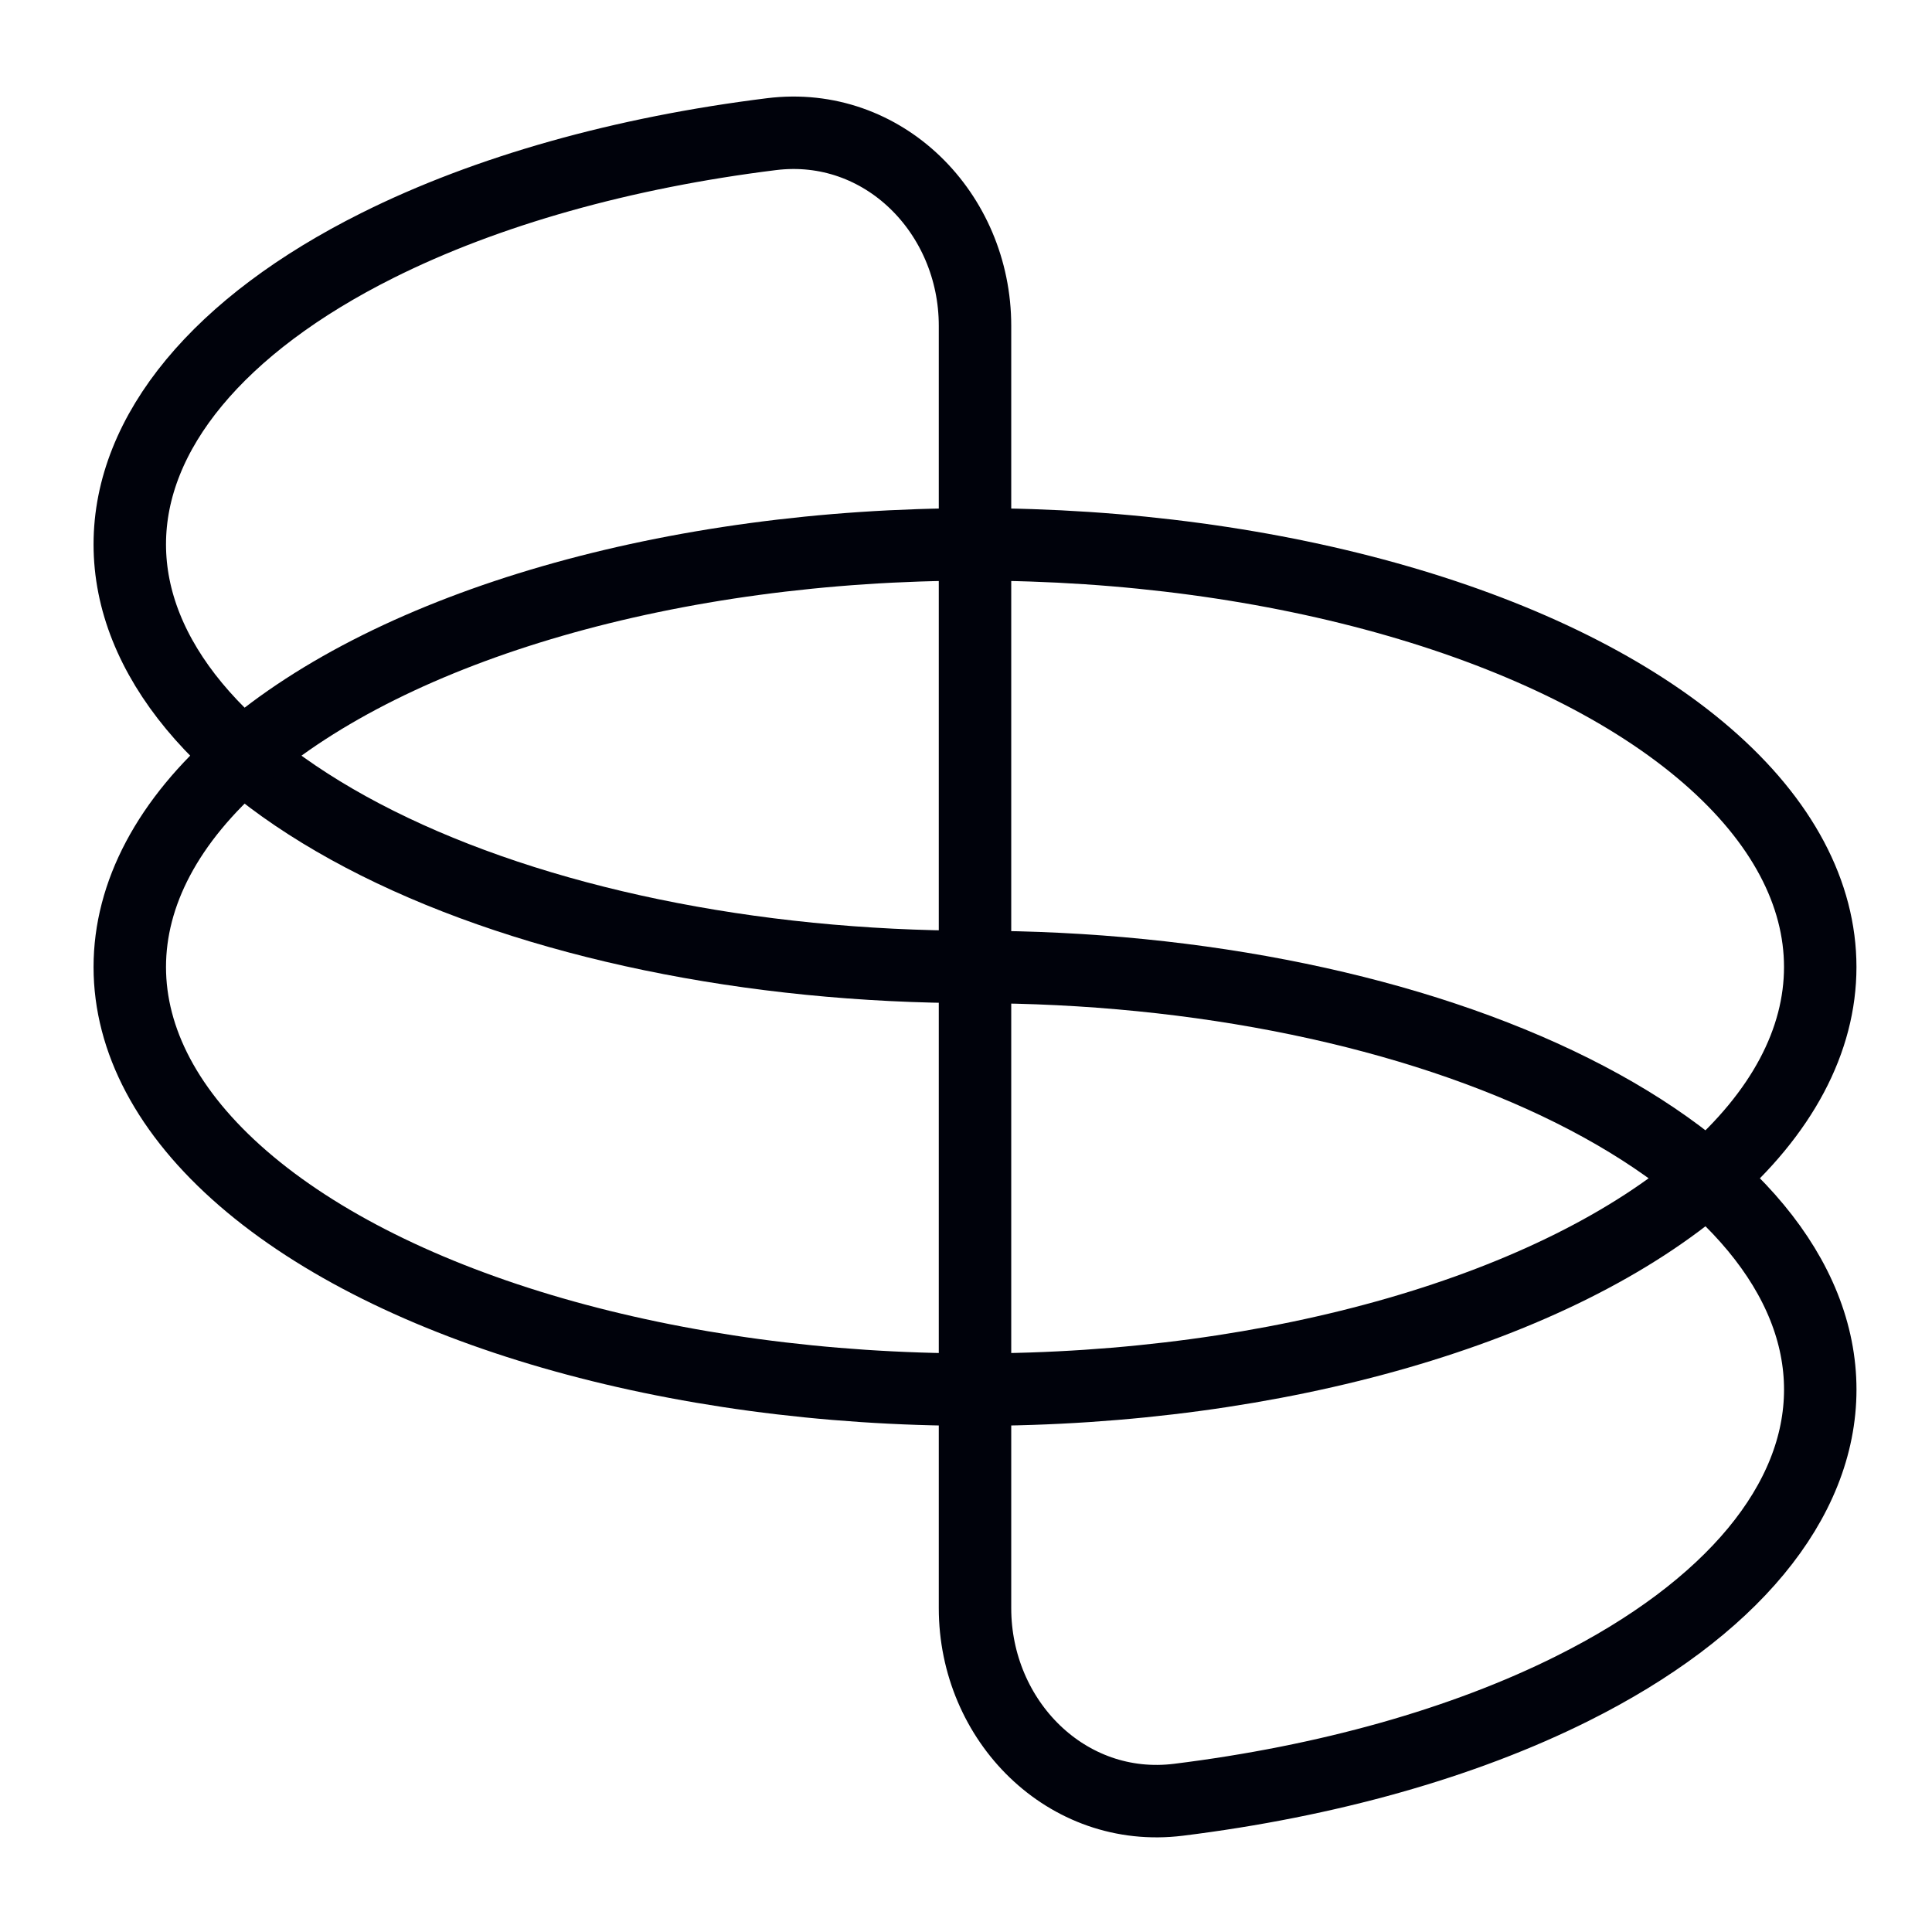
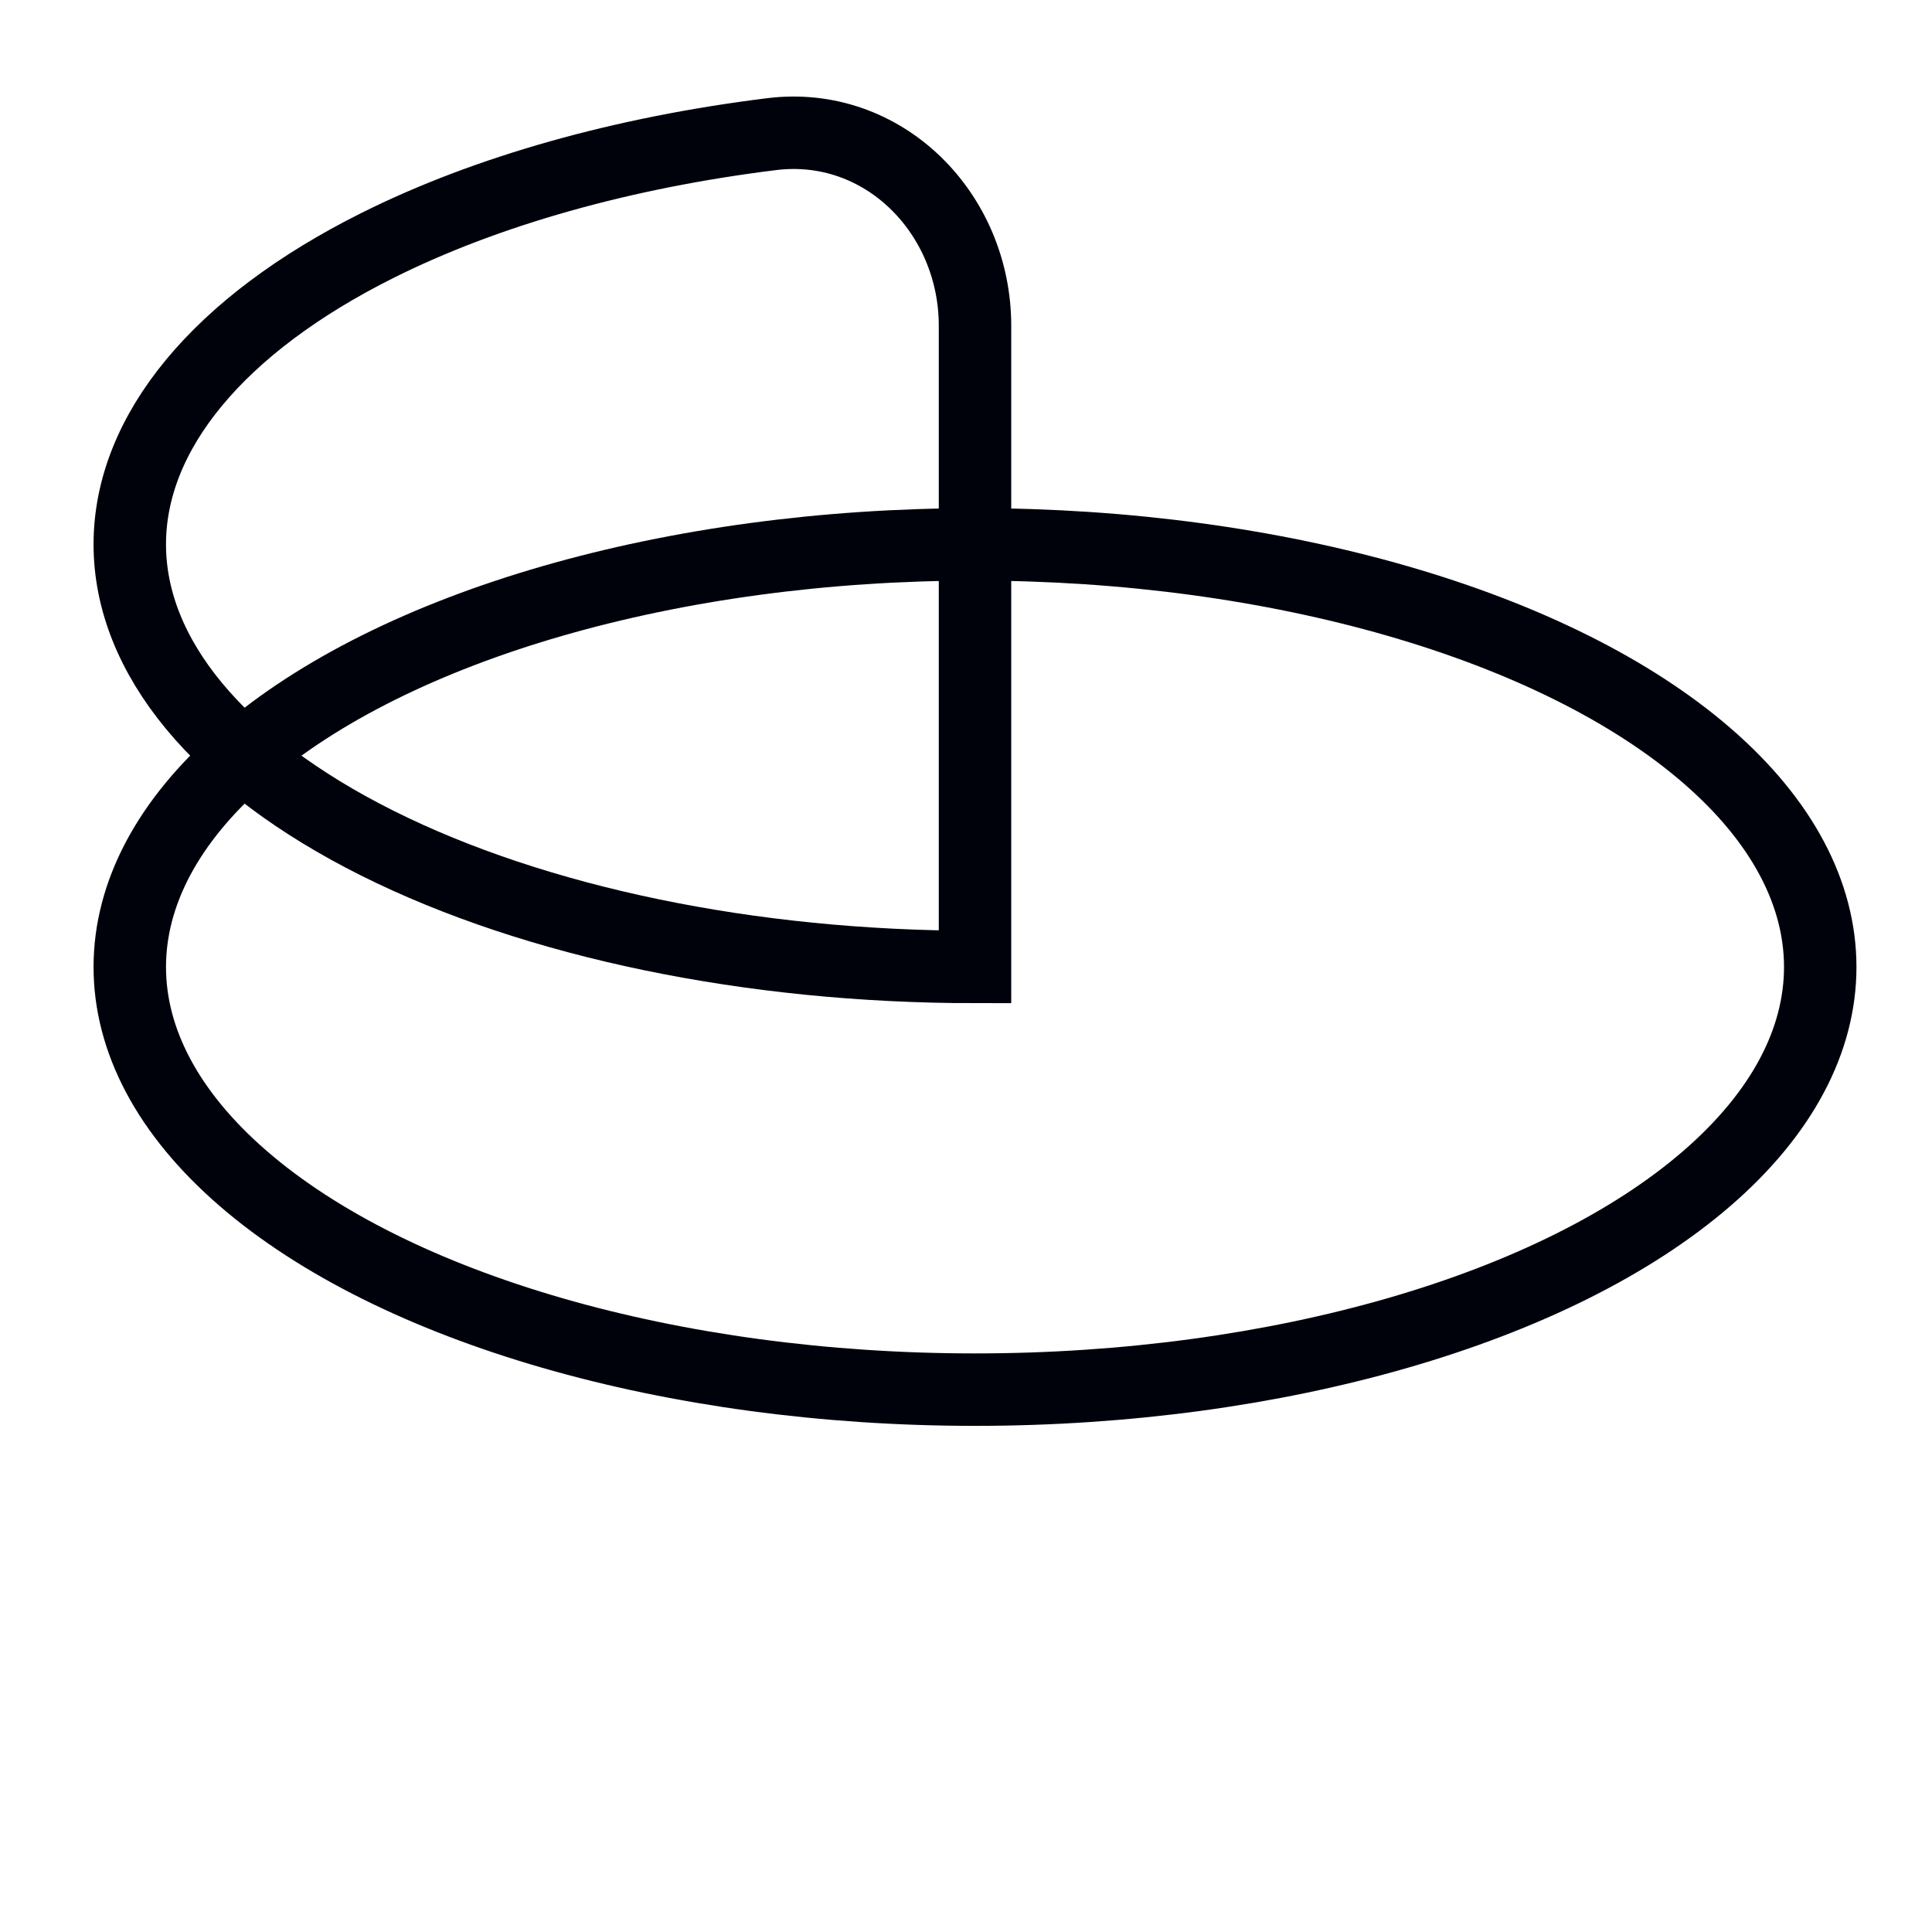
<svg xmlns="http://www.w3.org/2000/svg" width="80" height="80" viewBox="0 0 80 80" fill="none">
  <path d="M40.373 40.039C31.091 40.039 22.188 38.196 15.625 34.914C9.061 31.632 5.374 27.181 5.374 22.54C5.374 17.899 9.061 13.447 15.625 10.166C20.163 7.896 25.819 6.315 31.946 5.555C36.576 4.98 40.373 8.822 40.373 13.488L40.373 22.54L40.373 40.039Z" stroke="#00020B" stroke-width="3" />
-   <path d="M40.373 40.04C49.656 40.04 58.558 41.883 65.121 45.165C71.685 48.447 75.373 52.898 75.373 57.539C75.373 62.181 71.685 66.632 65.121 69.913C60.583 72.183 54.927 73.764 48.8 74.524C44.17 75.099 40.373 71.257 40.373 66.591L40.373 57.539L40.373 40.04Z" stroke="#00020B" stroke-width="3" />
  <ellipse cx="40.373" cy="40.042" rx="17.5" ry="34.999" transform="rotate(90 40.373 40.042)" stroke="#00020B" stroke-width="3" />
</svg>